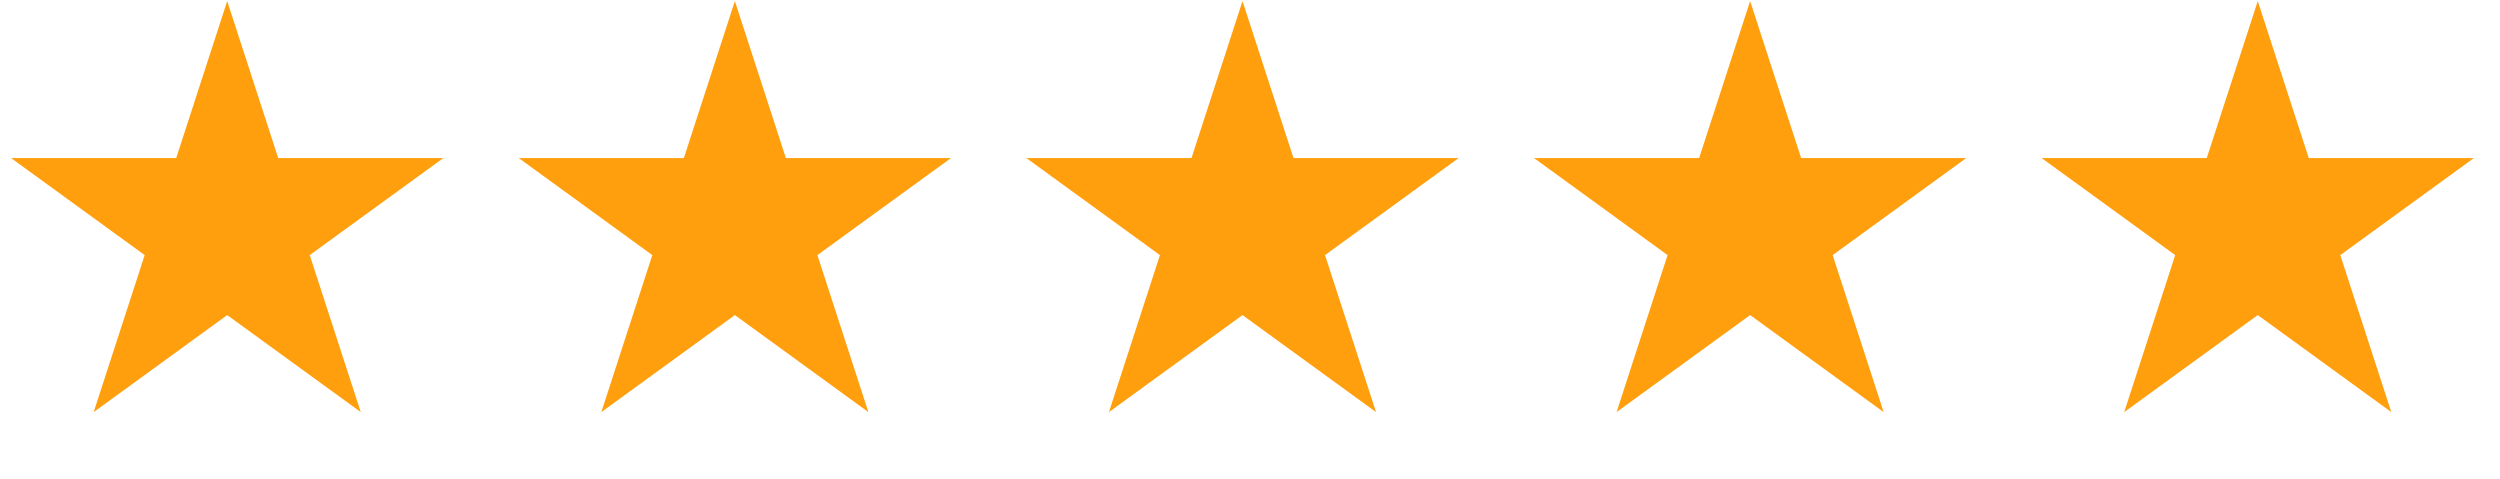
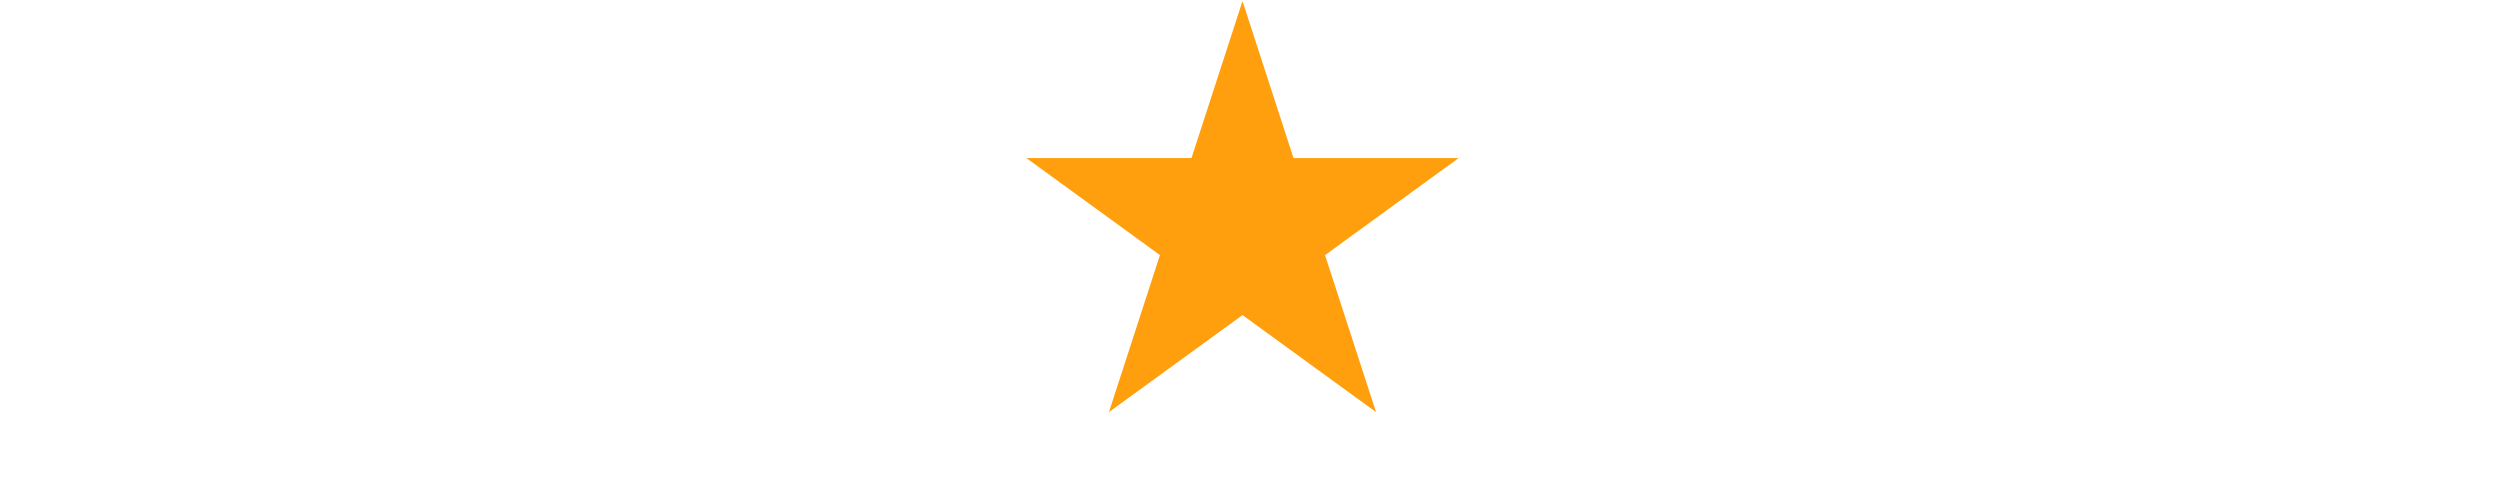
<svg xmlns="http://www.w3.org/2000/svg" width="94" height="18" viewBox="0 0 94 18" fill="none">
-   <path d="M8.543 0.041L10.461 5.944H16.668L11.646 9.592L13.565 15.495L8.543 11.847L3.522 15.495L5.44 9.592L0.418 5.944H6.625L8.543 0.041Z" fill="#FF9F0D" />
-   <path d="M27.631 0.041L29.549 5.944H35.756L30.734 9.592L32.652 15.495L27.631 11.847L22.61 15.495L24.527 9.592L19.506 5.944H25.713L27.631 0.041Z" fill="#FF9F0D" />
  <path d="M46.718 0.041L48.636 5.944H54.843L49.821 9.592L51.739 15.495L46.718 11.847L41.696 15.495L43.614 9.592L38.593 5.944H44.8L46.718 0.041Z" fill="#FF9F0D" />
-   <path d="M65.805 0.041L67.723 5.944H73.93L68.908 9.592L70.826 15.495L65.805 11.847L60.783 15.495L62.701 9.592L57.68 5.944H63.887L65.805 0.041Z" fill="#FF9F0D" />
-   <path d="M84.892 0.041L86.81 5.944H93.017L87.995 9.592L89.913 15.495L84.892 11.847L79.87 15.495L81.788 9.592L76.767 5.944H82.974L84.892 0.041Z" fill="#FF9F0D" />
</svg>